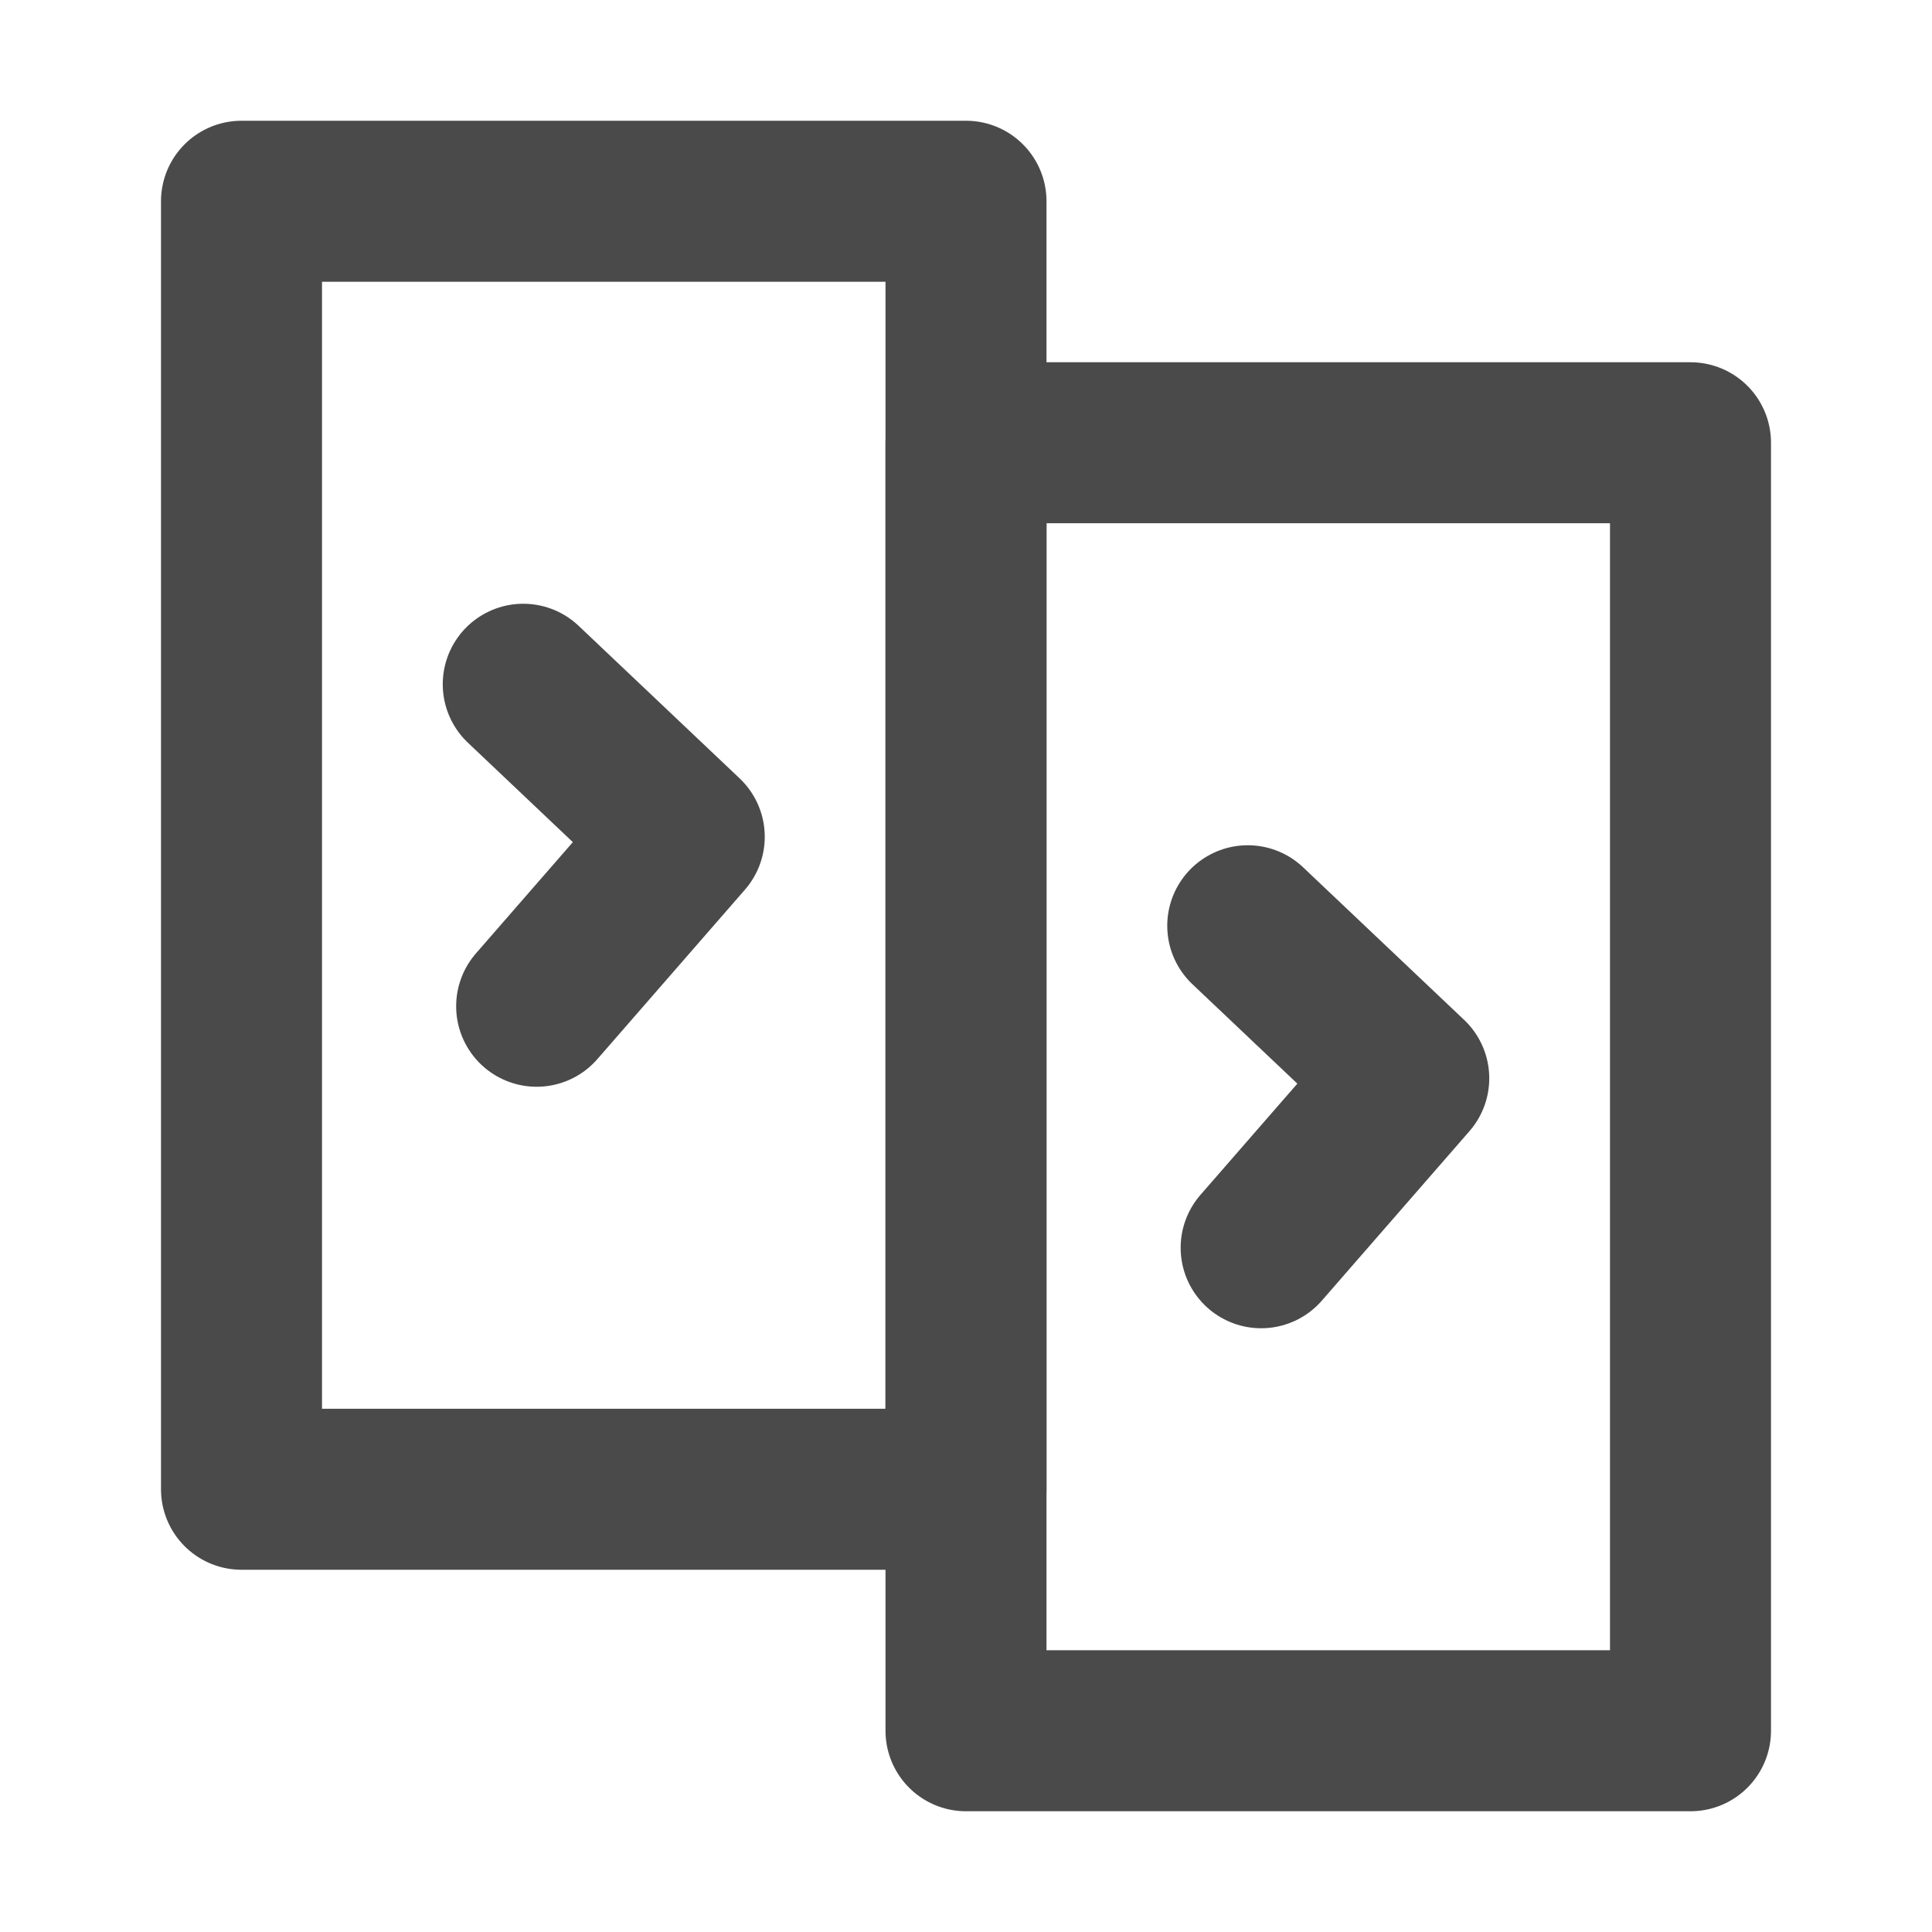
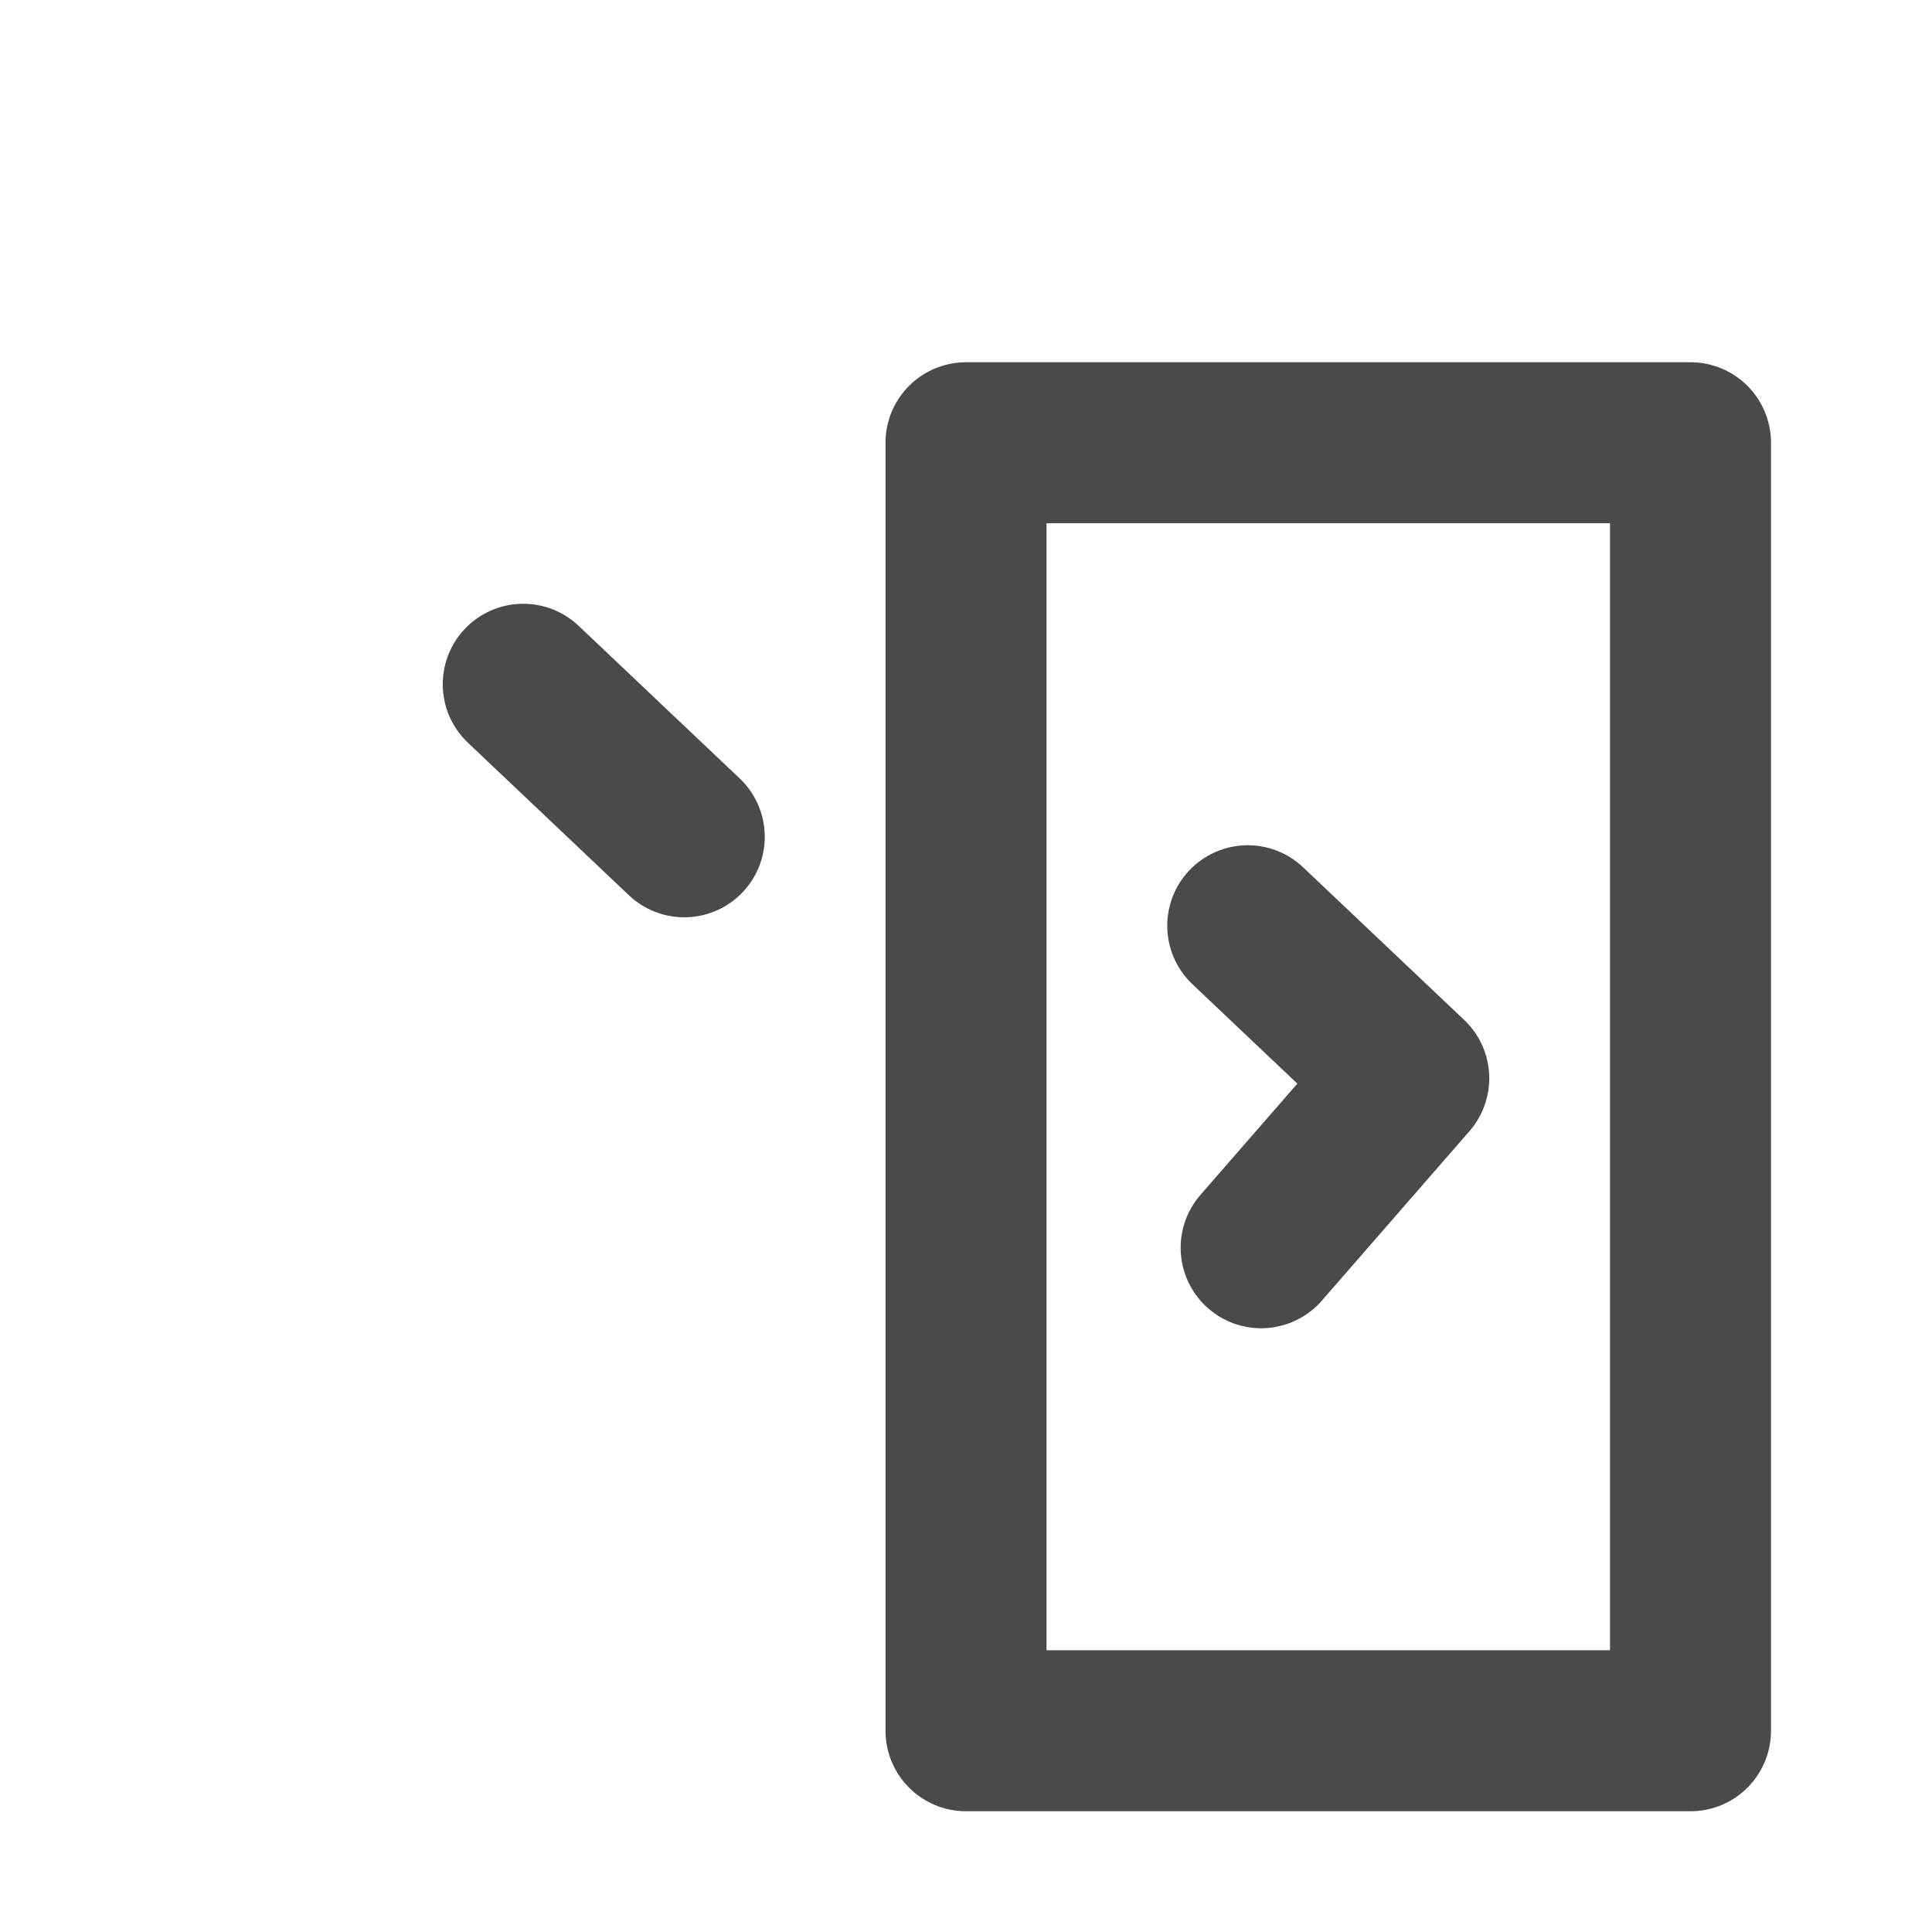
<svg xmlns="http://www.w3.org/2000/svg" width="24" height="24" viewBox="0 0 48 48" fill="none">
-   <rect x="6" y="5" width="18" height="32" fill="none" stroke="#4a4a4a" stroke-width="4" stroke-linecap="round" stroke-linejoin="round" />
  <rect x="24" y="11" width="18" height="32" fill="none" stroke="#4a4a4a" stroke-width="4" stroke-linecap="round" stroke-linejoin="round" />
-   <path d="M13 17L17 20.79L13.333 25" stroke="#4a4a4a" stroke-width="4" stroke-linecap="round" stroke-linejoin="round" />
+   <path d="M13 17L17 20.79" stroke="#4a4a4a" stroke-width="4" stroke-linecap="round" stroke-linejoin="round" />
  <path d="M31 23L35 26.79L31.333 31" stroke="#4a4a4a" stroke-width="4" stroke-linecap="round" stroke-linejoin="round" />
</svg>